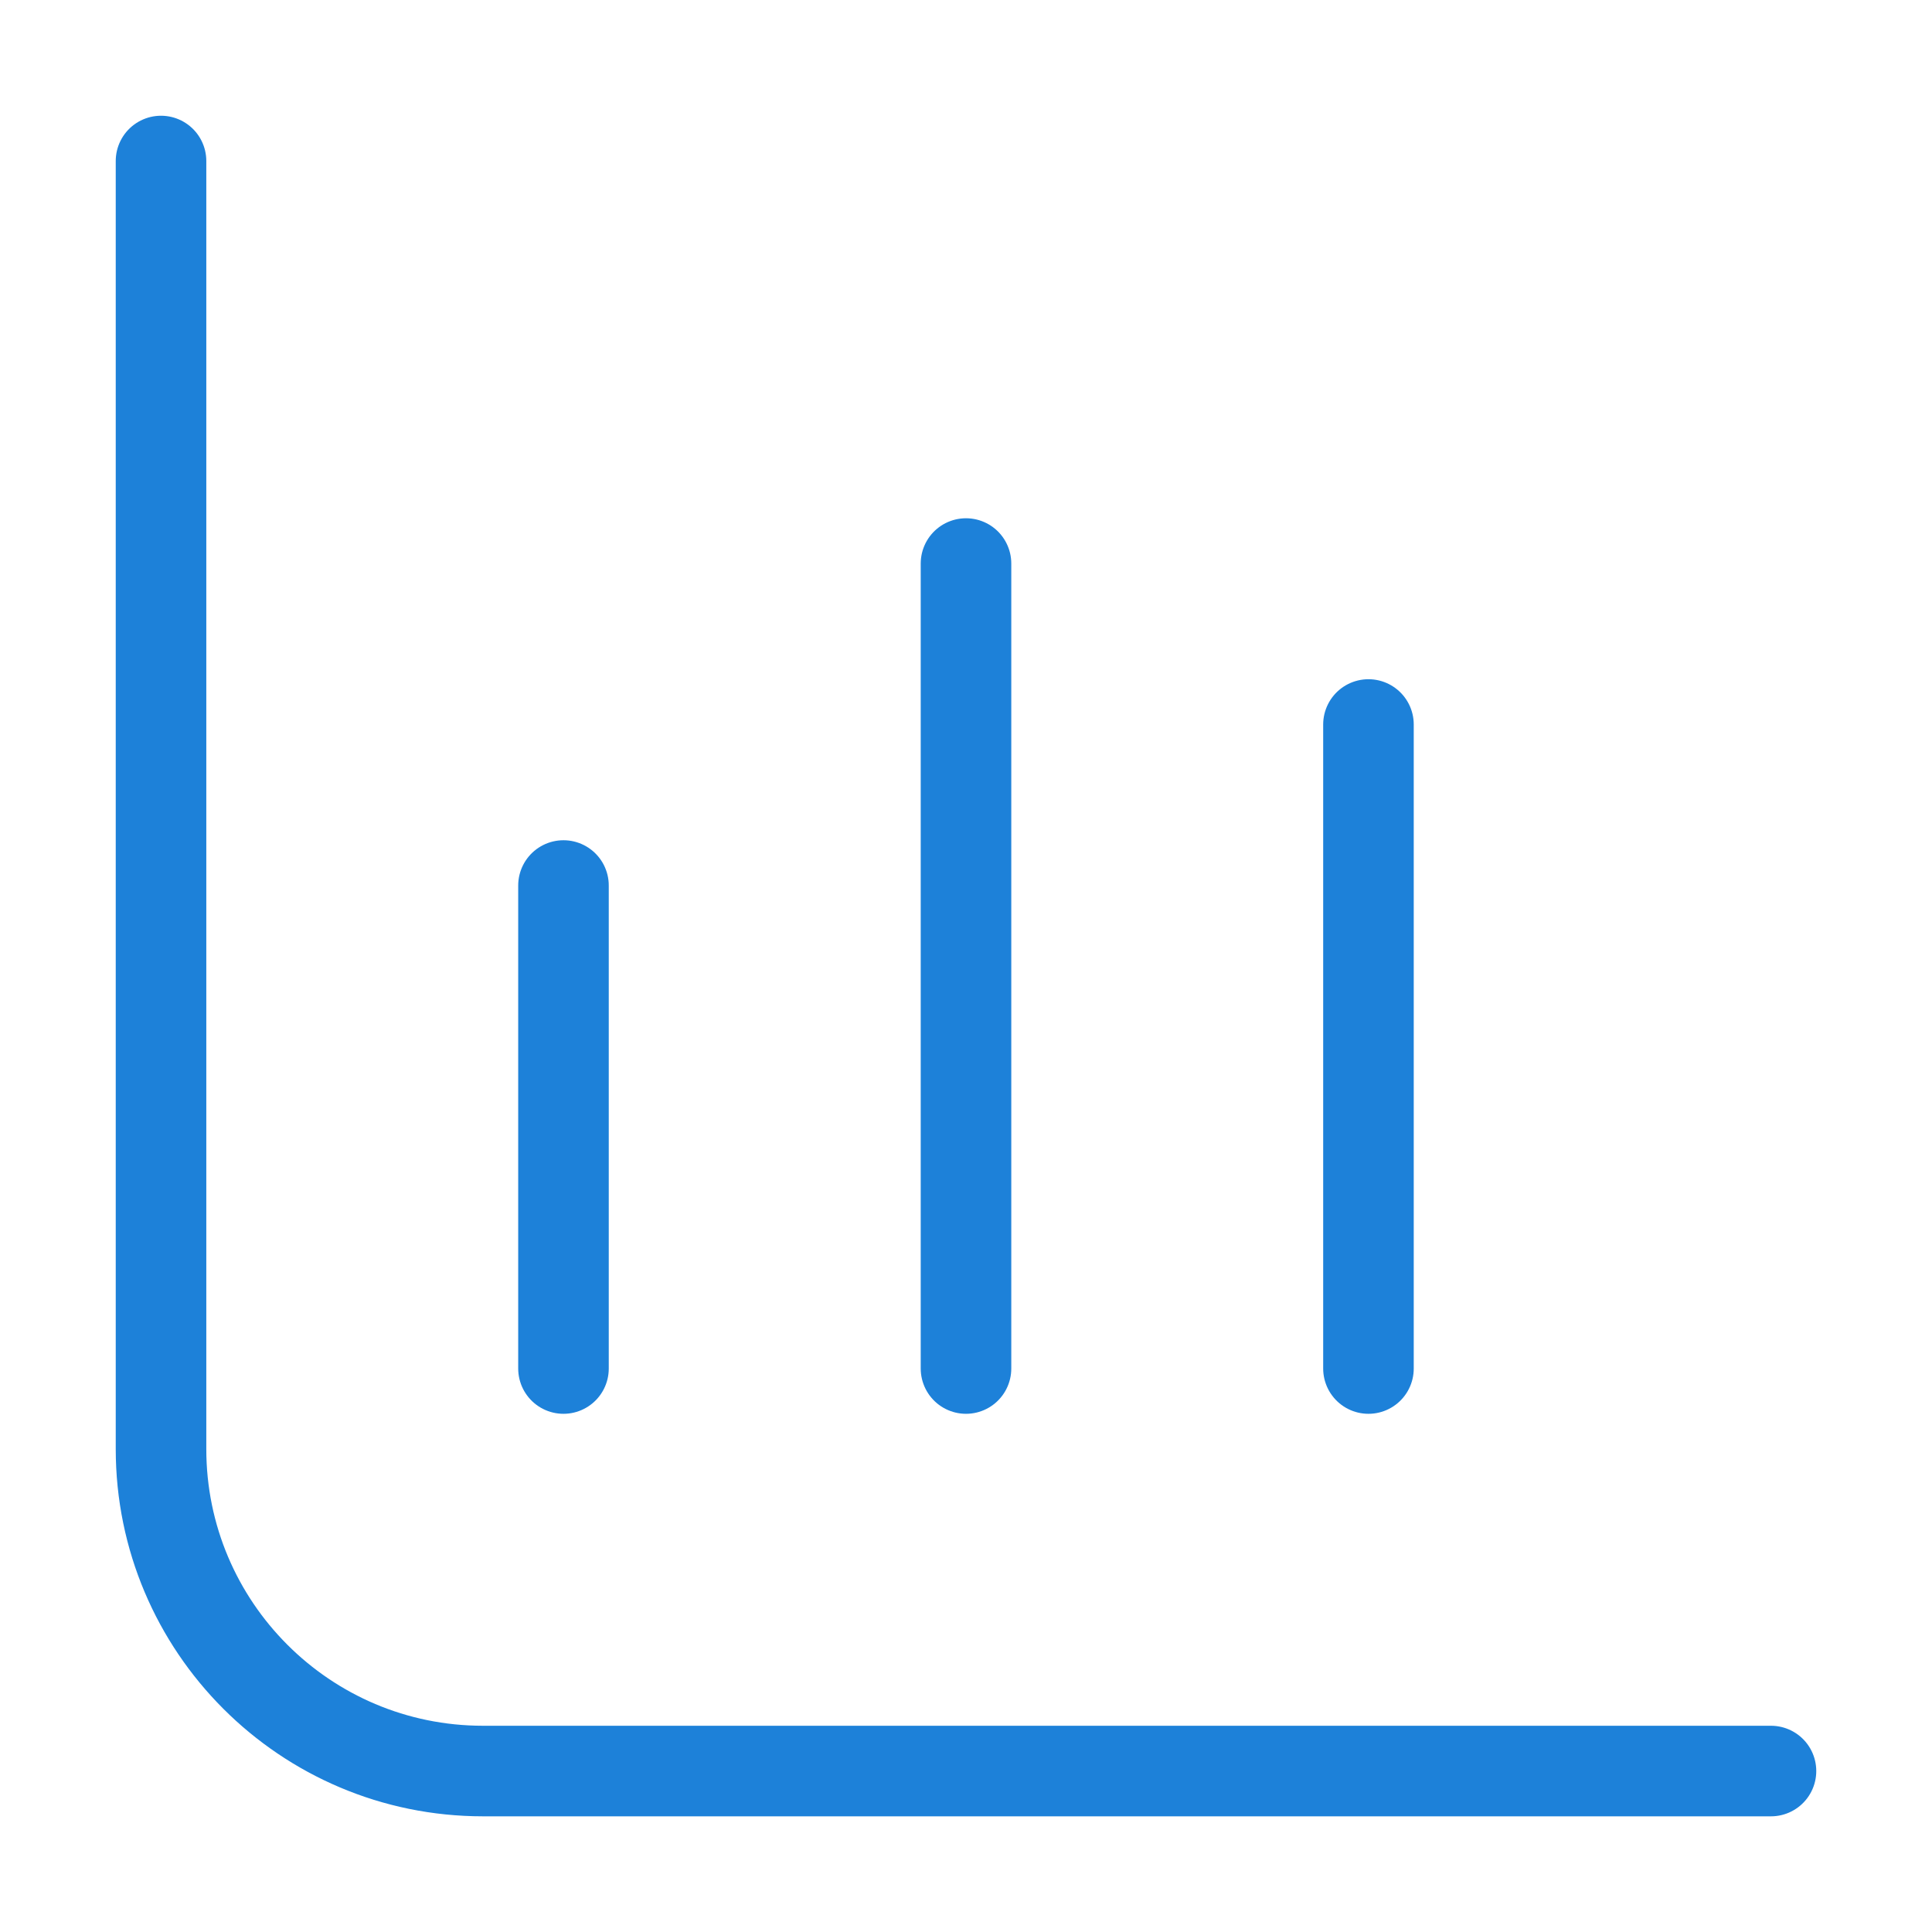
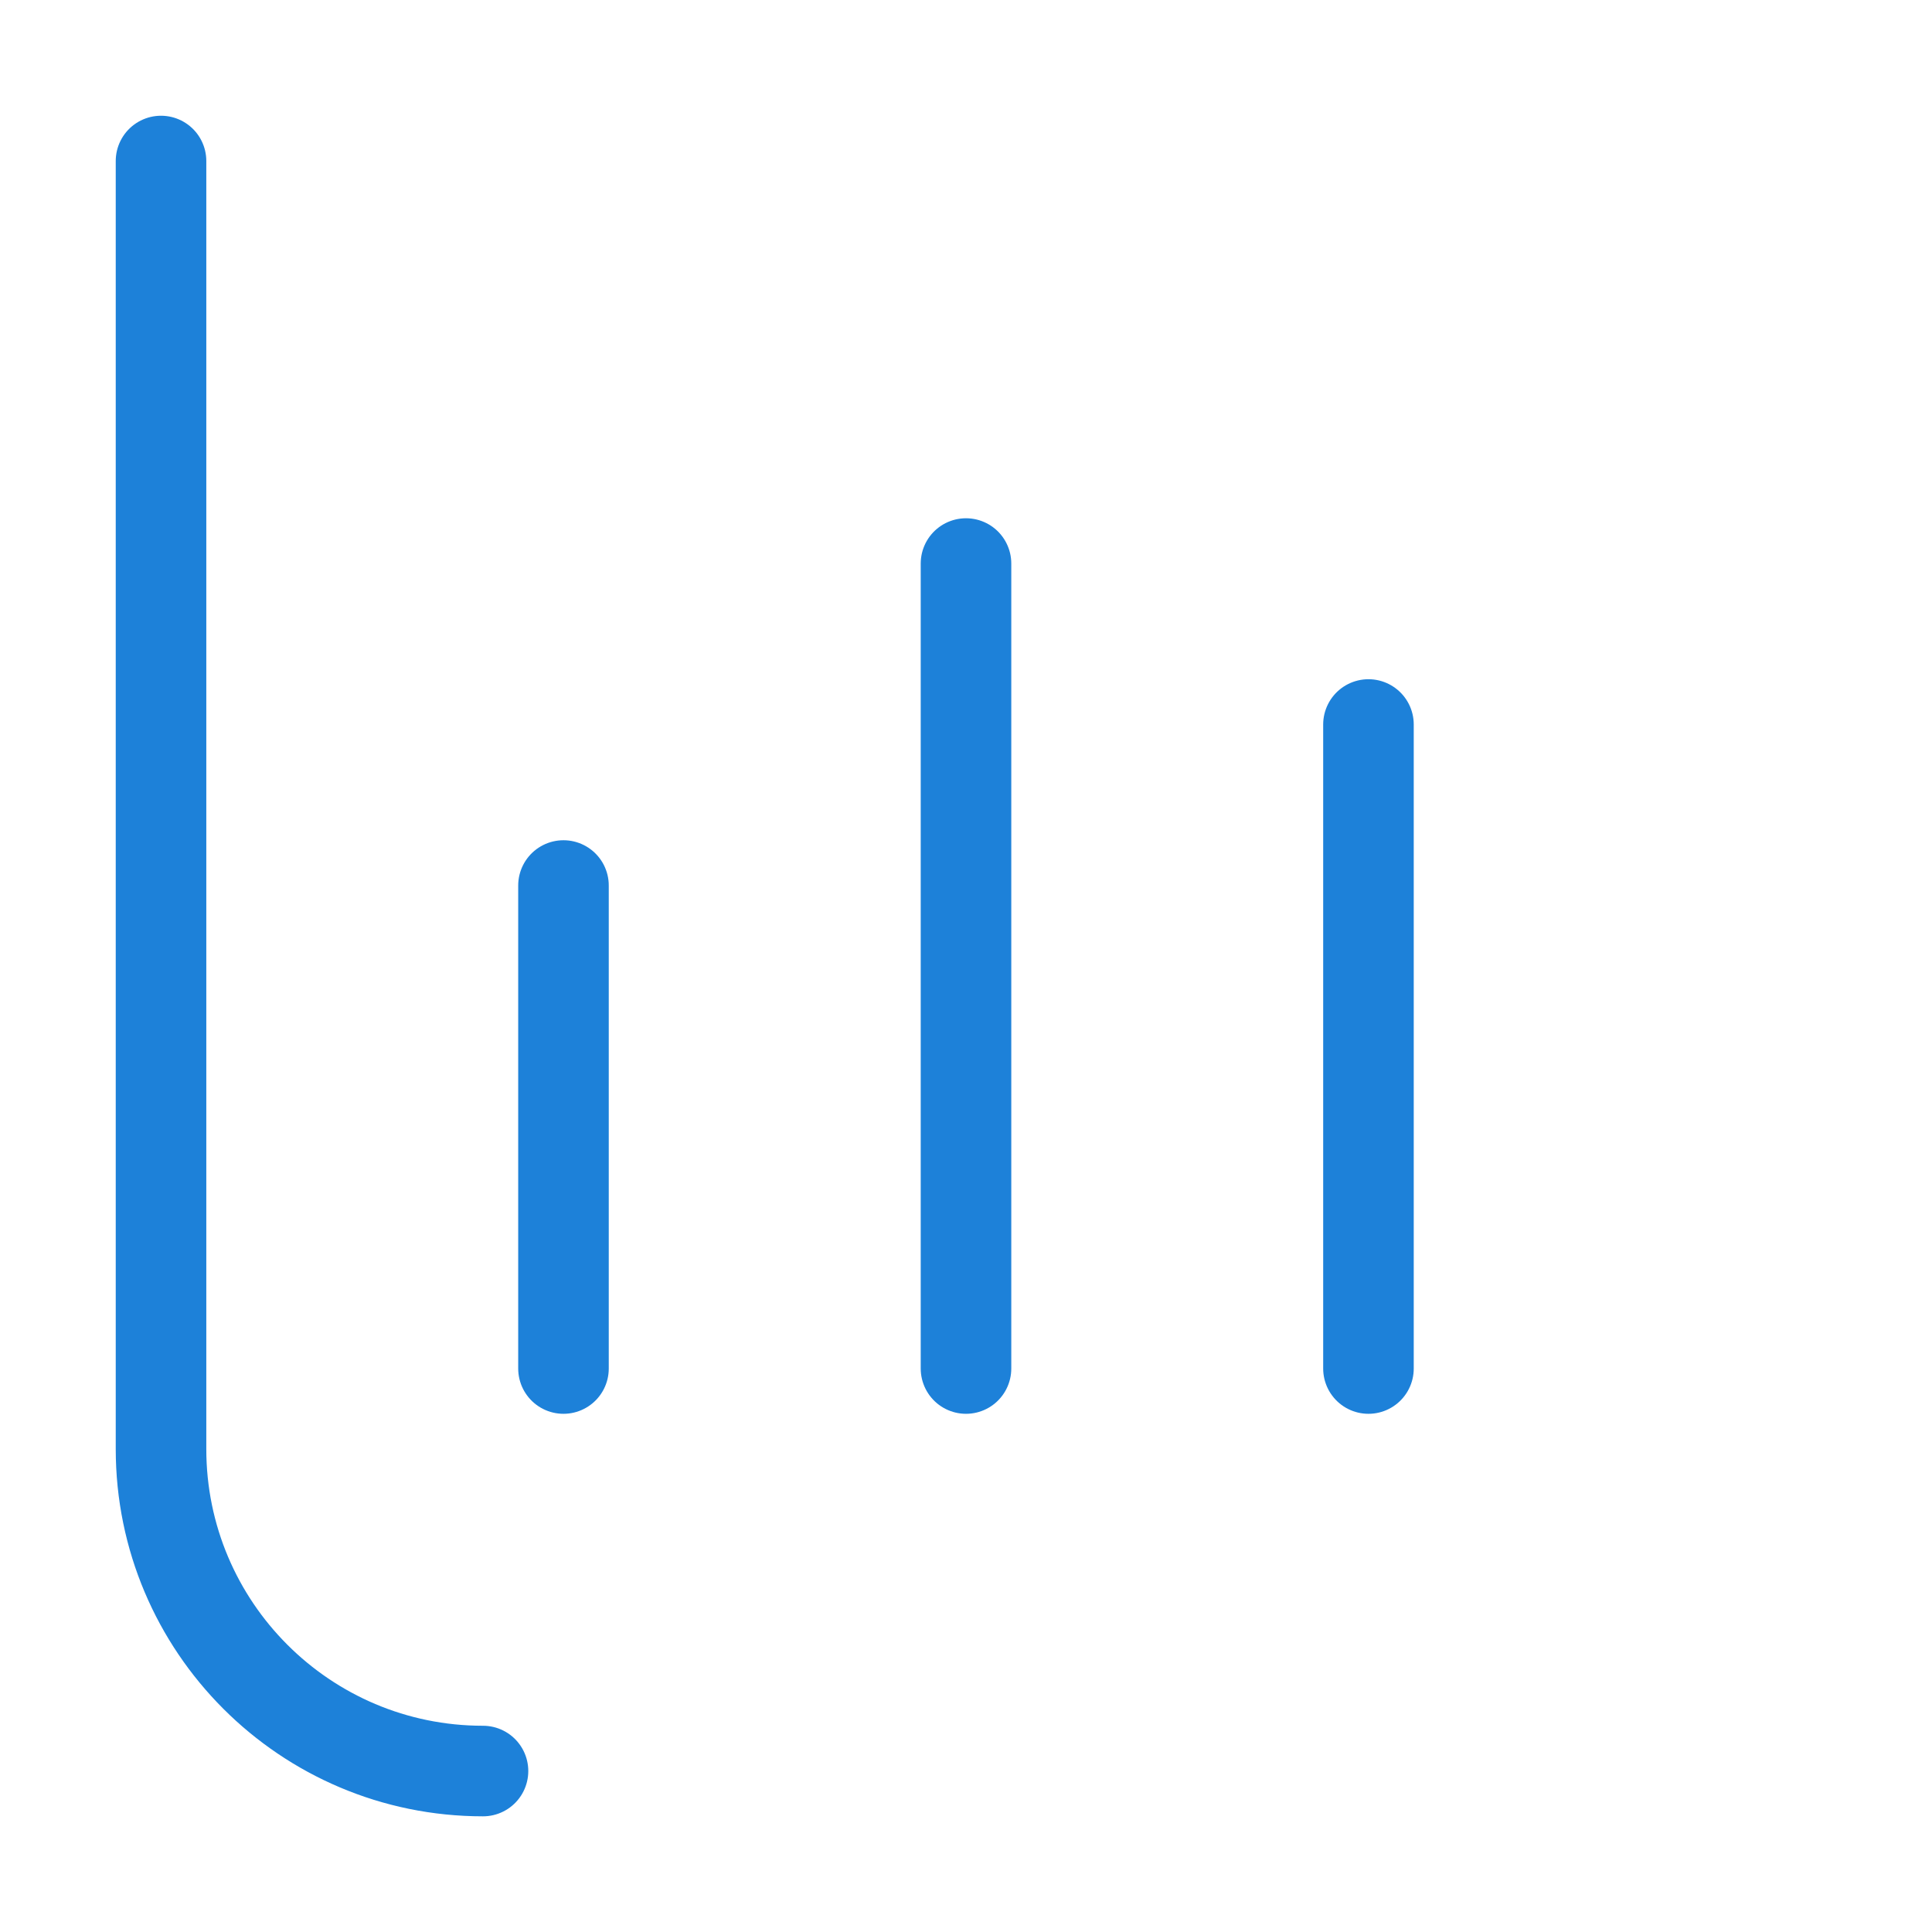
<svg xmlns="http://www.w3.org/2000/svg" width="32" height="32" viewBox="0 0 32 32" fill="none">
-   <path d="M2.667 2.667V24C2.667 26.946 5.054 29.334 8 29.334H29.333M9.333 14.667V22.667M16 9.334V22.667M22.666 12V22.667" stroke="#1D81D9" stroke-width="1.5" stroke-linecap="round" />
+   <path d="M2.667 2.667V24C2.667 26.946 5.054 29.334 8 29.334M9.333 14.667V22.667M16 9.334V22.667M22.666 12V22.667" stroke="#1D81D9" stroke-width="1.5" stroke-linecap="round" />
</svg>